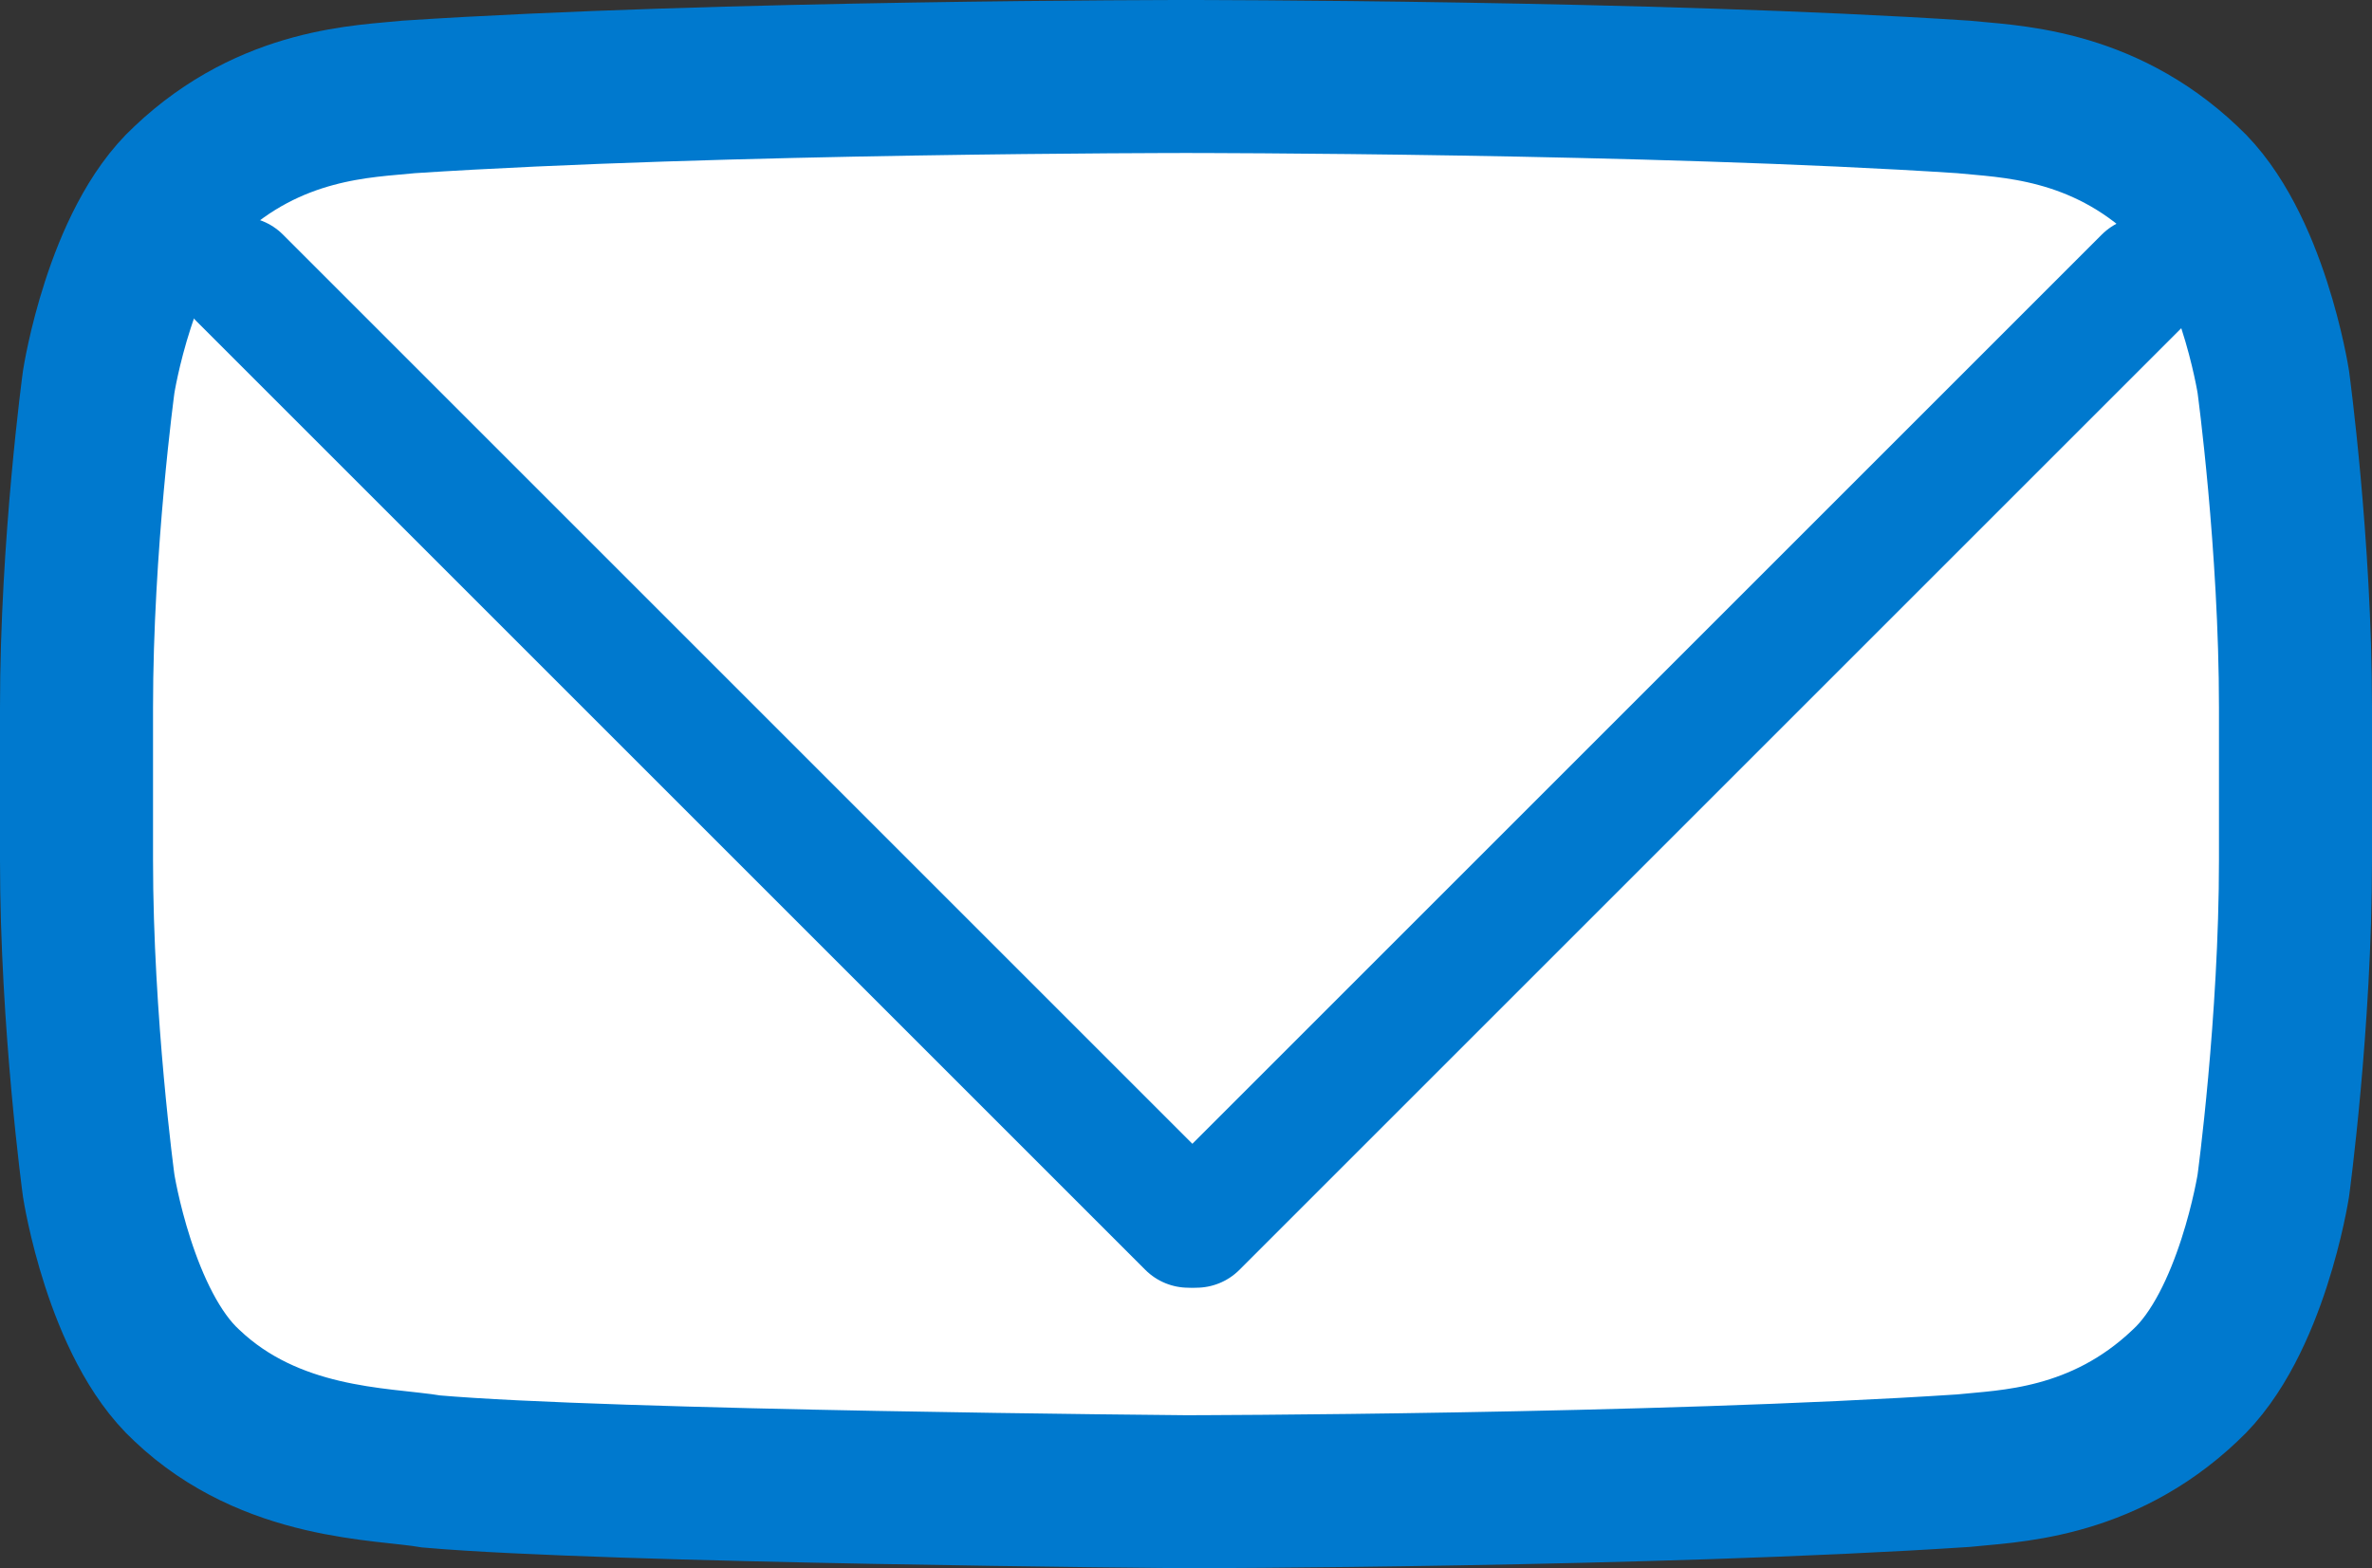
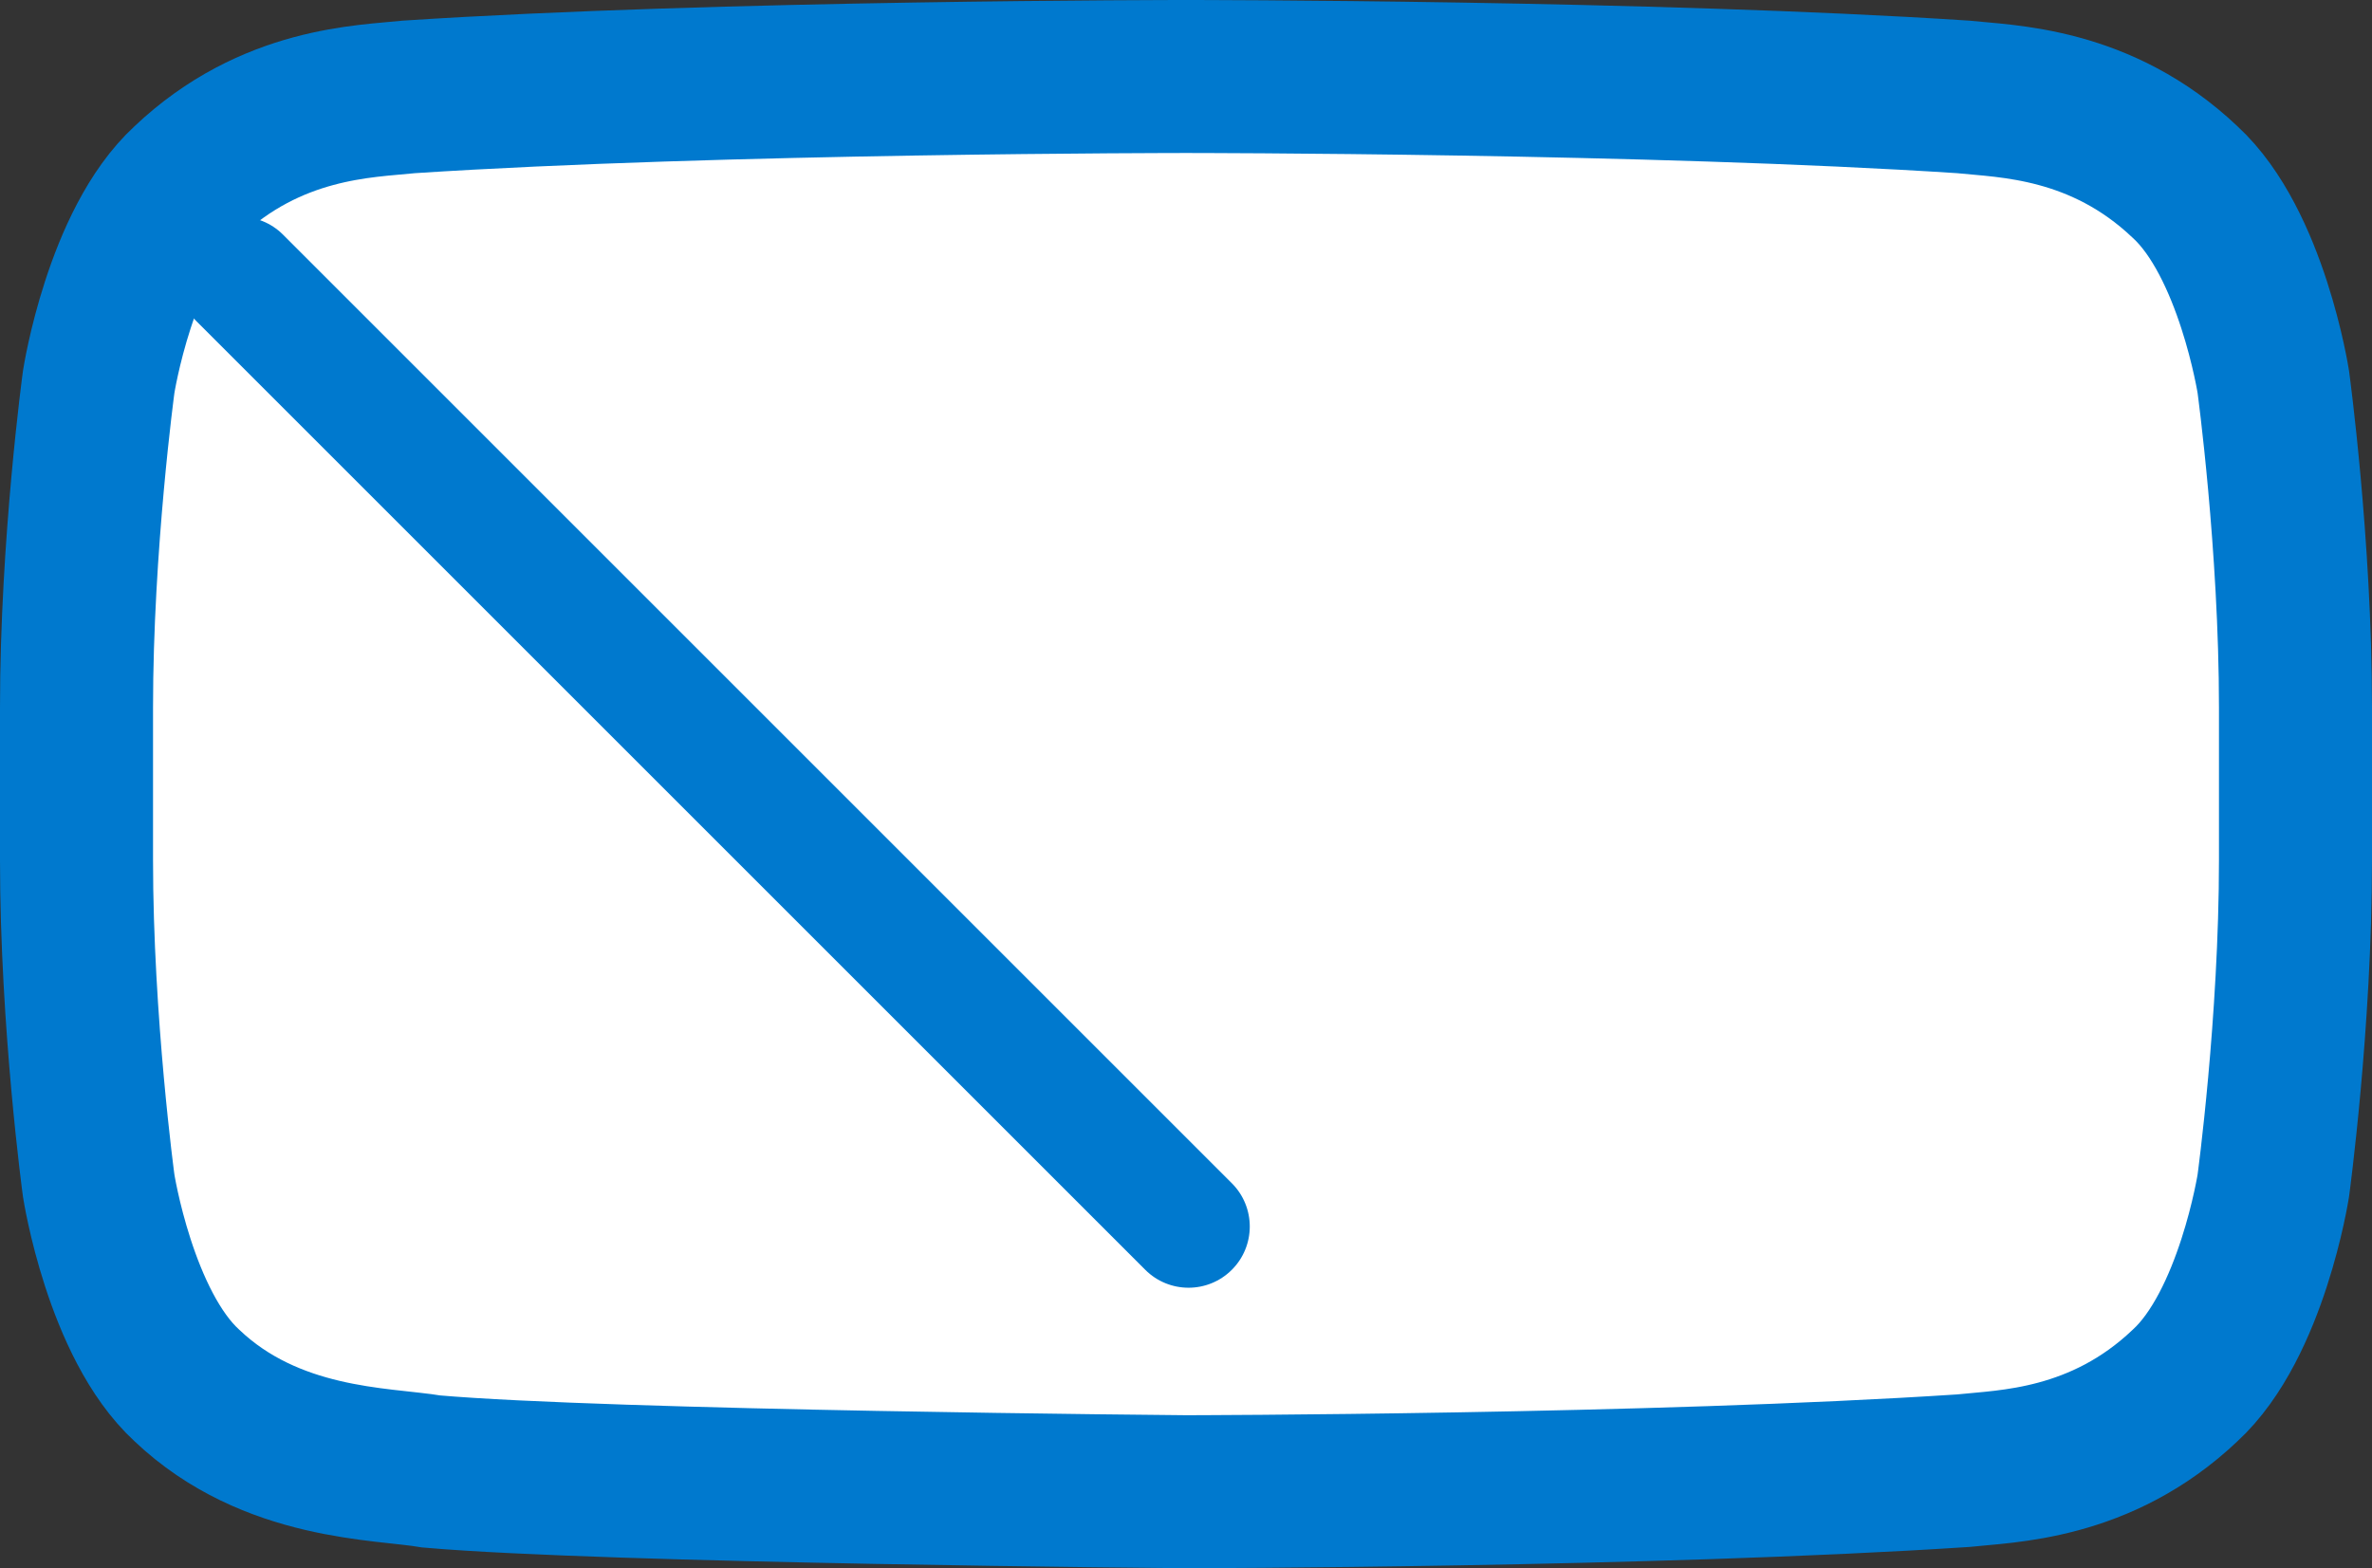
<svg xmlns="http://www.w3.org/2000/svg" width="62px" height="41px" viewBox="0 0 62 41" version="1.1">
  <rect x="0" y="0" width="62" height="41" fill="#333333" stroke="none" />
  <title>icon</title>
  <desc>Created with Sketch.</desc>
  <g id="Light-Stylle" stroke="none" stroke-width="1" fill="none" fill-rule="evenodd">
    <g id="SavingADA_2@2x" transform="translate(-375, -1607)">
      <g id="Group" transform="translate(151, 1374)">
        <g id="Group-6" transform="translate(210, 213)">
          <g id="icon">
-             <path d="M0,40 C0,17.909 17.909,0 40,0 C62.091,0 80,17.909 80,40 C80,62.091 62.091,80 40,80 C17.909,80 0,62.091 0,40 Z" id="back" />
+             <path d="M0,40 C0,17.909 17.909,0 40,0 C62.091,0 80,17.909 80,40 C17.909,80 0,62.091 0,40 Z" id="back" />
            <path d="M73.42,29.981 C73.42,29.981 72.853,26.356 71.115,24.76 C68.909,22.664 66.436,22.654 65.304,22.533 C57.187,22 45.013,22 45.013,22 L44.987,22 C44.987,22 32.813,22 24.696,22.533 C23.562,22.654 21.091,22.664 18.884,24.76 C17.145,26.356 16.58,29.981 16.58,29.981 C16.58,29.981 16,34.239 16,38.495 L16,42.487 C16,46.744 16.58,51.001 16.58,51.001 C16.58,51.001 17.145,54.625 18.884,56.222 C21.091,58.318 23.989,58.252 25.28,58.471 C29.92,58.875 45,59 45,59 C45,59 57.187,58.984 65.304,58.451 C66.436,58.328 68.909,58.318 71.115,56.222 C72.853,54.625 73.42,51.001 73.42,51.001 C73.42,51.001 74,46.744 74,42.487 L74,38.495 C74,34.239 73.42,29.981 73.42,29.981 L73.42,29.981 Z" id="Combined-Shape" stroke="#0079CE" stroke-width="4" fill="#FFFFFF" />
            <path d="M19.135,28.398 L43.935,53.198 C44.56,53.823 45.573,53.823 46.198,53.198 C46.823,52.573 46.823,51.56 46.198,50.935 L21.398,26.135 C20.773,25.51 19.76,25.51 19.135,26.135 C18.51,26.76 18.51,27.773 19.135,28.398 Z" id="Line" fill="#0079CE" fill-rule="nonzero" />
-             <path d="M68.935,26.135 L44.135,50.935 C43.51,51.56 43.51,52.573 44.135,53.198 C44.76,53.823 45.773,53.823 46.398,53.198 L71.198,28.398 C71.823,27.773 71.823,26.76 71.198,26.135 C70.573,25.51 69.56,25.51 68.935,26.135 Z" id="Line" fill="#0079CE" fill-rule="nonzero" />
          </g>
        </g>
      </g>
    </g>
  </g>
</svg>